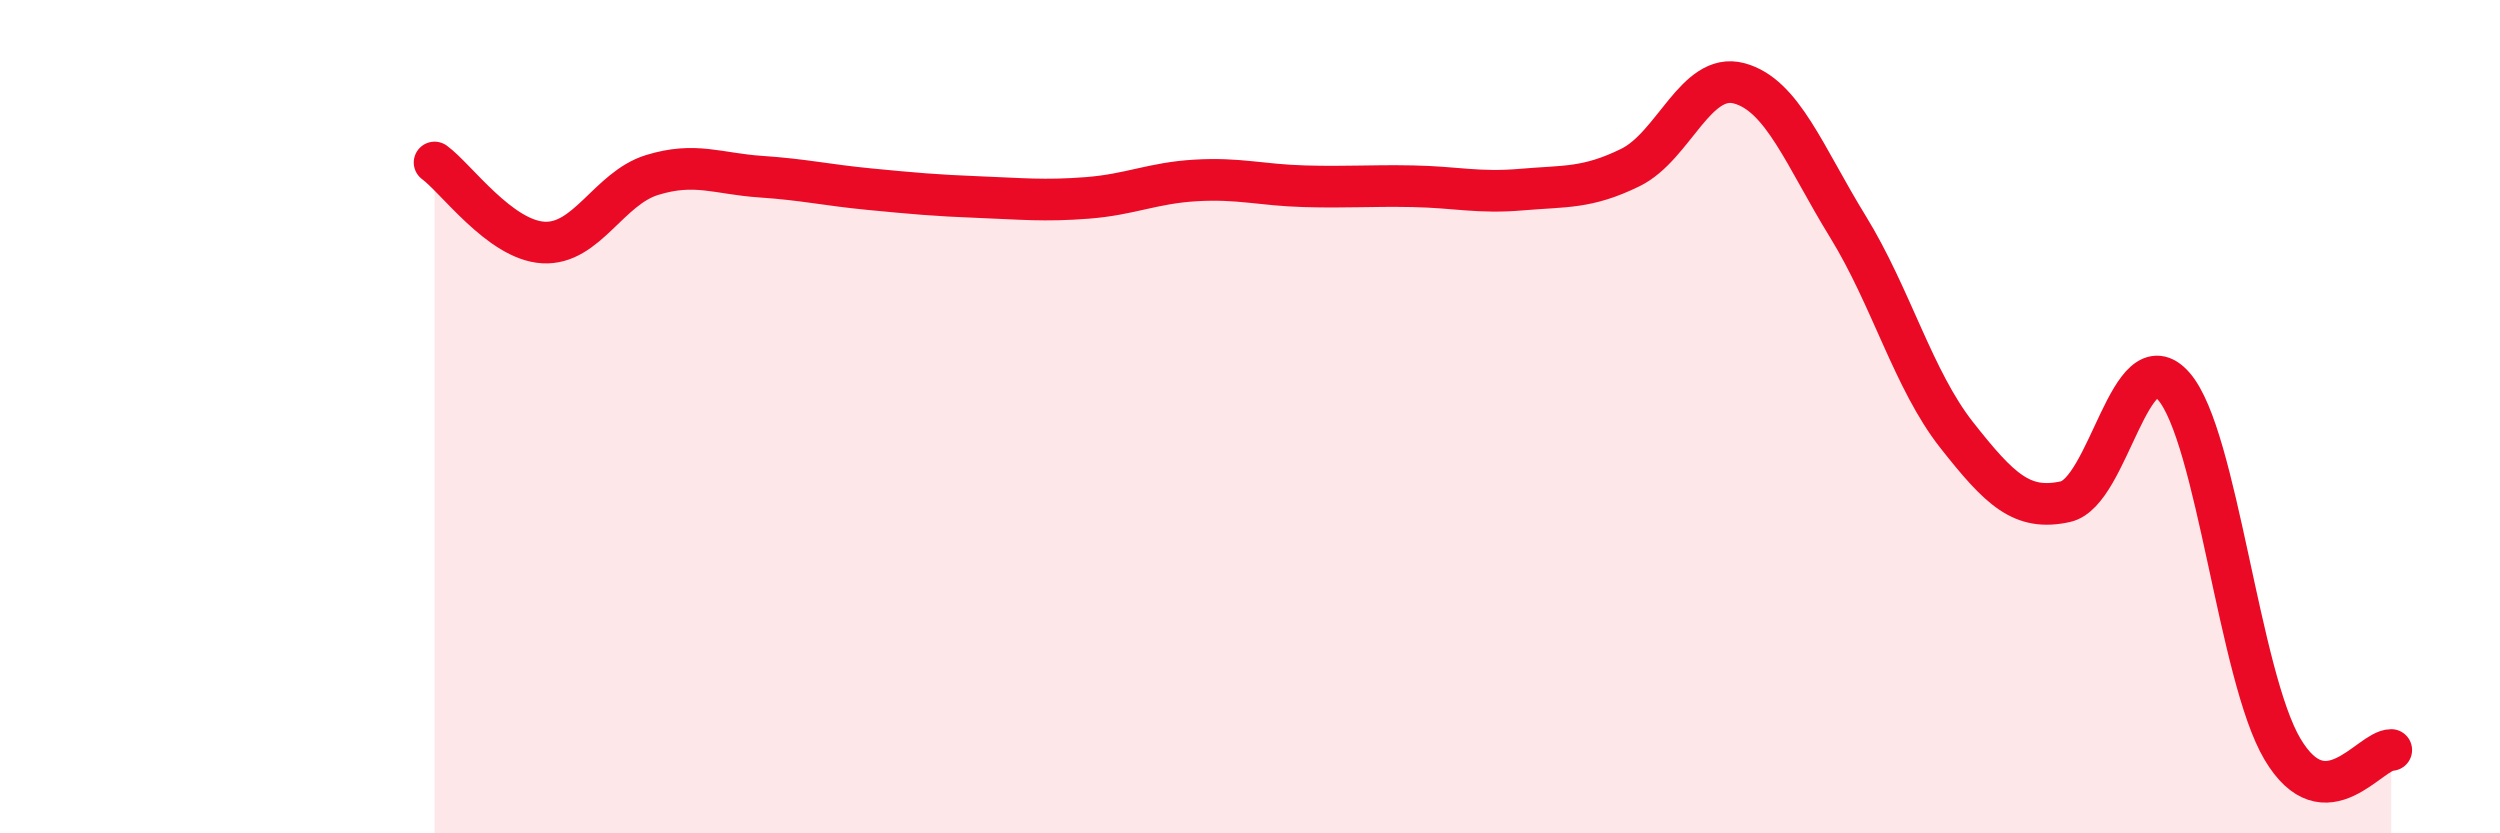
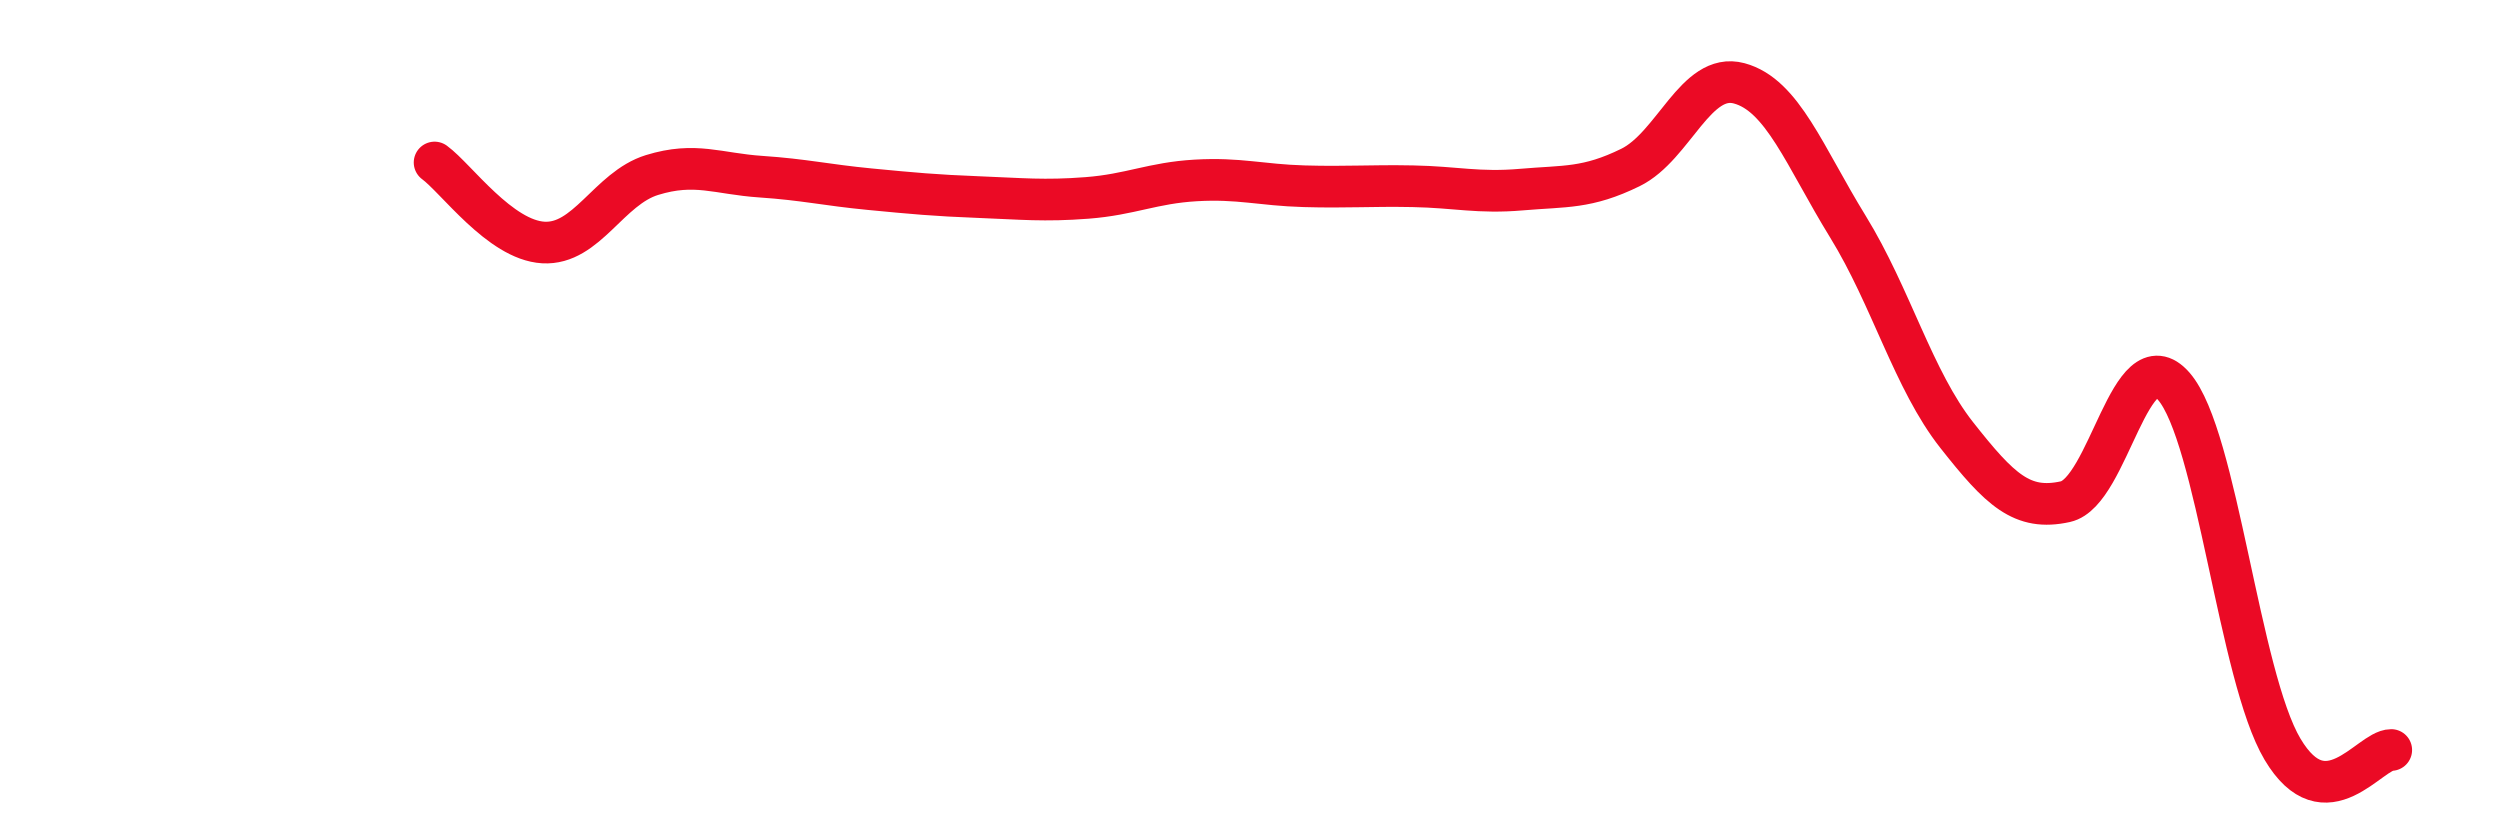
<svg xmlns="http://www.w3.org/2000/svg" width="60" height="20" viewBox="0 0 60 20">
-   <path d="M 10.43,3.9 C 10.95,4.28 12,5.76 13.04,5.82 C 14.08,5.88 14.61,4.52 15.65,4.2 C 16.69,3.88 17.22,4.17 18.26,4.24 C 19.3,4.31 19.83,4.44 20.87,4.54 C 21.91,4.64 22.44,4.69 23.48,4.73 C 24.52,4.77 25.05,4.83 26.09,4.75 C 27.13,4.67 27.66,4.39 28.7,4.33 C 29.74,4.27 30.26,4.44 31.3,4.47 C 32.34,4.5 32.87,4.45 33.91,4.47 C 34.95,4.49 35.48,4.64 36.52,4.55 C 37.56,4.46 38.09,4.53 39.13,4.02 C 40.17,3.51 40.7,1.72 41.74,2 C 42.78,2.28 43.31,3.75 44.35,5.44 C 45.39,7.13 45.92,9.12 46.96,10.44 C 48,11.76 48.53,12.27 49.57,12.04 C 50.61,11.81 51.13,8.08 52.17,9.27 C 53.21,10.46 53.74,16.23 54.78,17.98 C 55.82,19.73 56.87,18 57.39,18L57.39 20L10.43 20Z" fill="#EB0A25" opacity="0.1" stroke-linecap="round" stroke-linejoin="round" />
  <path d="M 10.43,3.9 C 10.95,4.28 12,5.76 13.04,5.82 C 14.08,5.88 14.61,4.52 15.65,4.2 C 16.69,3.88 17.22,4.17 18.26,4.24 C 19.3,4.31 19.83,4.44 20.87,4.54 C 21.91,4.64 22.44,4.69 23.48,4.73 C 24.52,4.77 25.05,4.83 26.09,4.75 C 27.13,4.67 27.66,4.39 28.7,4.33 C 29.74,4.27 30.26,4.44 31.3,4.47 C 32.34,4.5 32.87,4.45 33.91,4.47 C 34.95,4.49 35.48,4.64 36.52,4.55 C 37.56,4.46 38.09,4.53 39.13,4.02 C 40.17,3.51 40.7,1.72 41.74,2 C 42.78,2.28 43.31,3.75 44.35,5.44 C 45.39,7.13 45.92,9.12 46.96,10.44 C 48,11.76 48.53,12.27 49.57,12.04 C 50.61,11.81 51.13,8.08 52.17,9.27 C 53.21,10.46 53.74,16.23 54.78,17.98 C 55.82,19.73 56.87,18 57.39,18" stroke="#EB0A25" stroke-width="1" fill="none" stroke-linecap="round" stroke-linejoin="round" />
</svg>